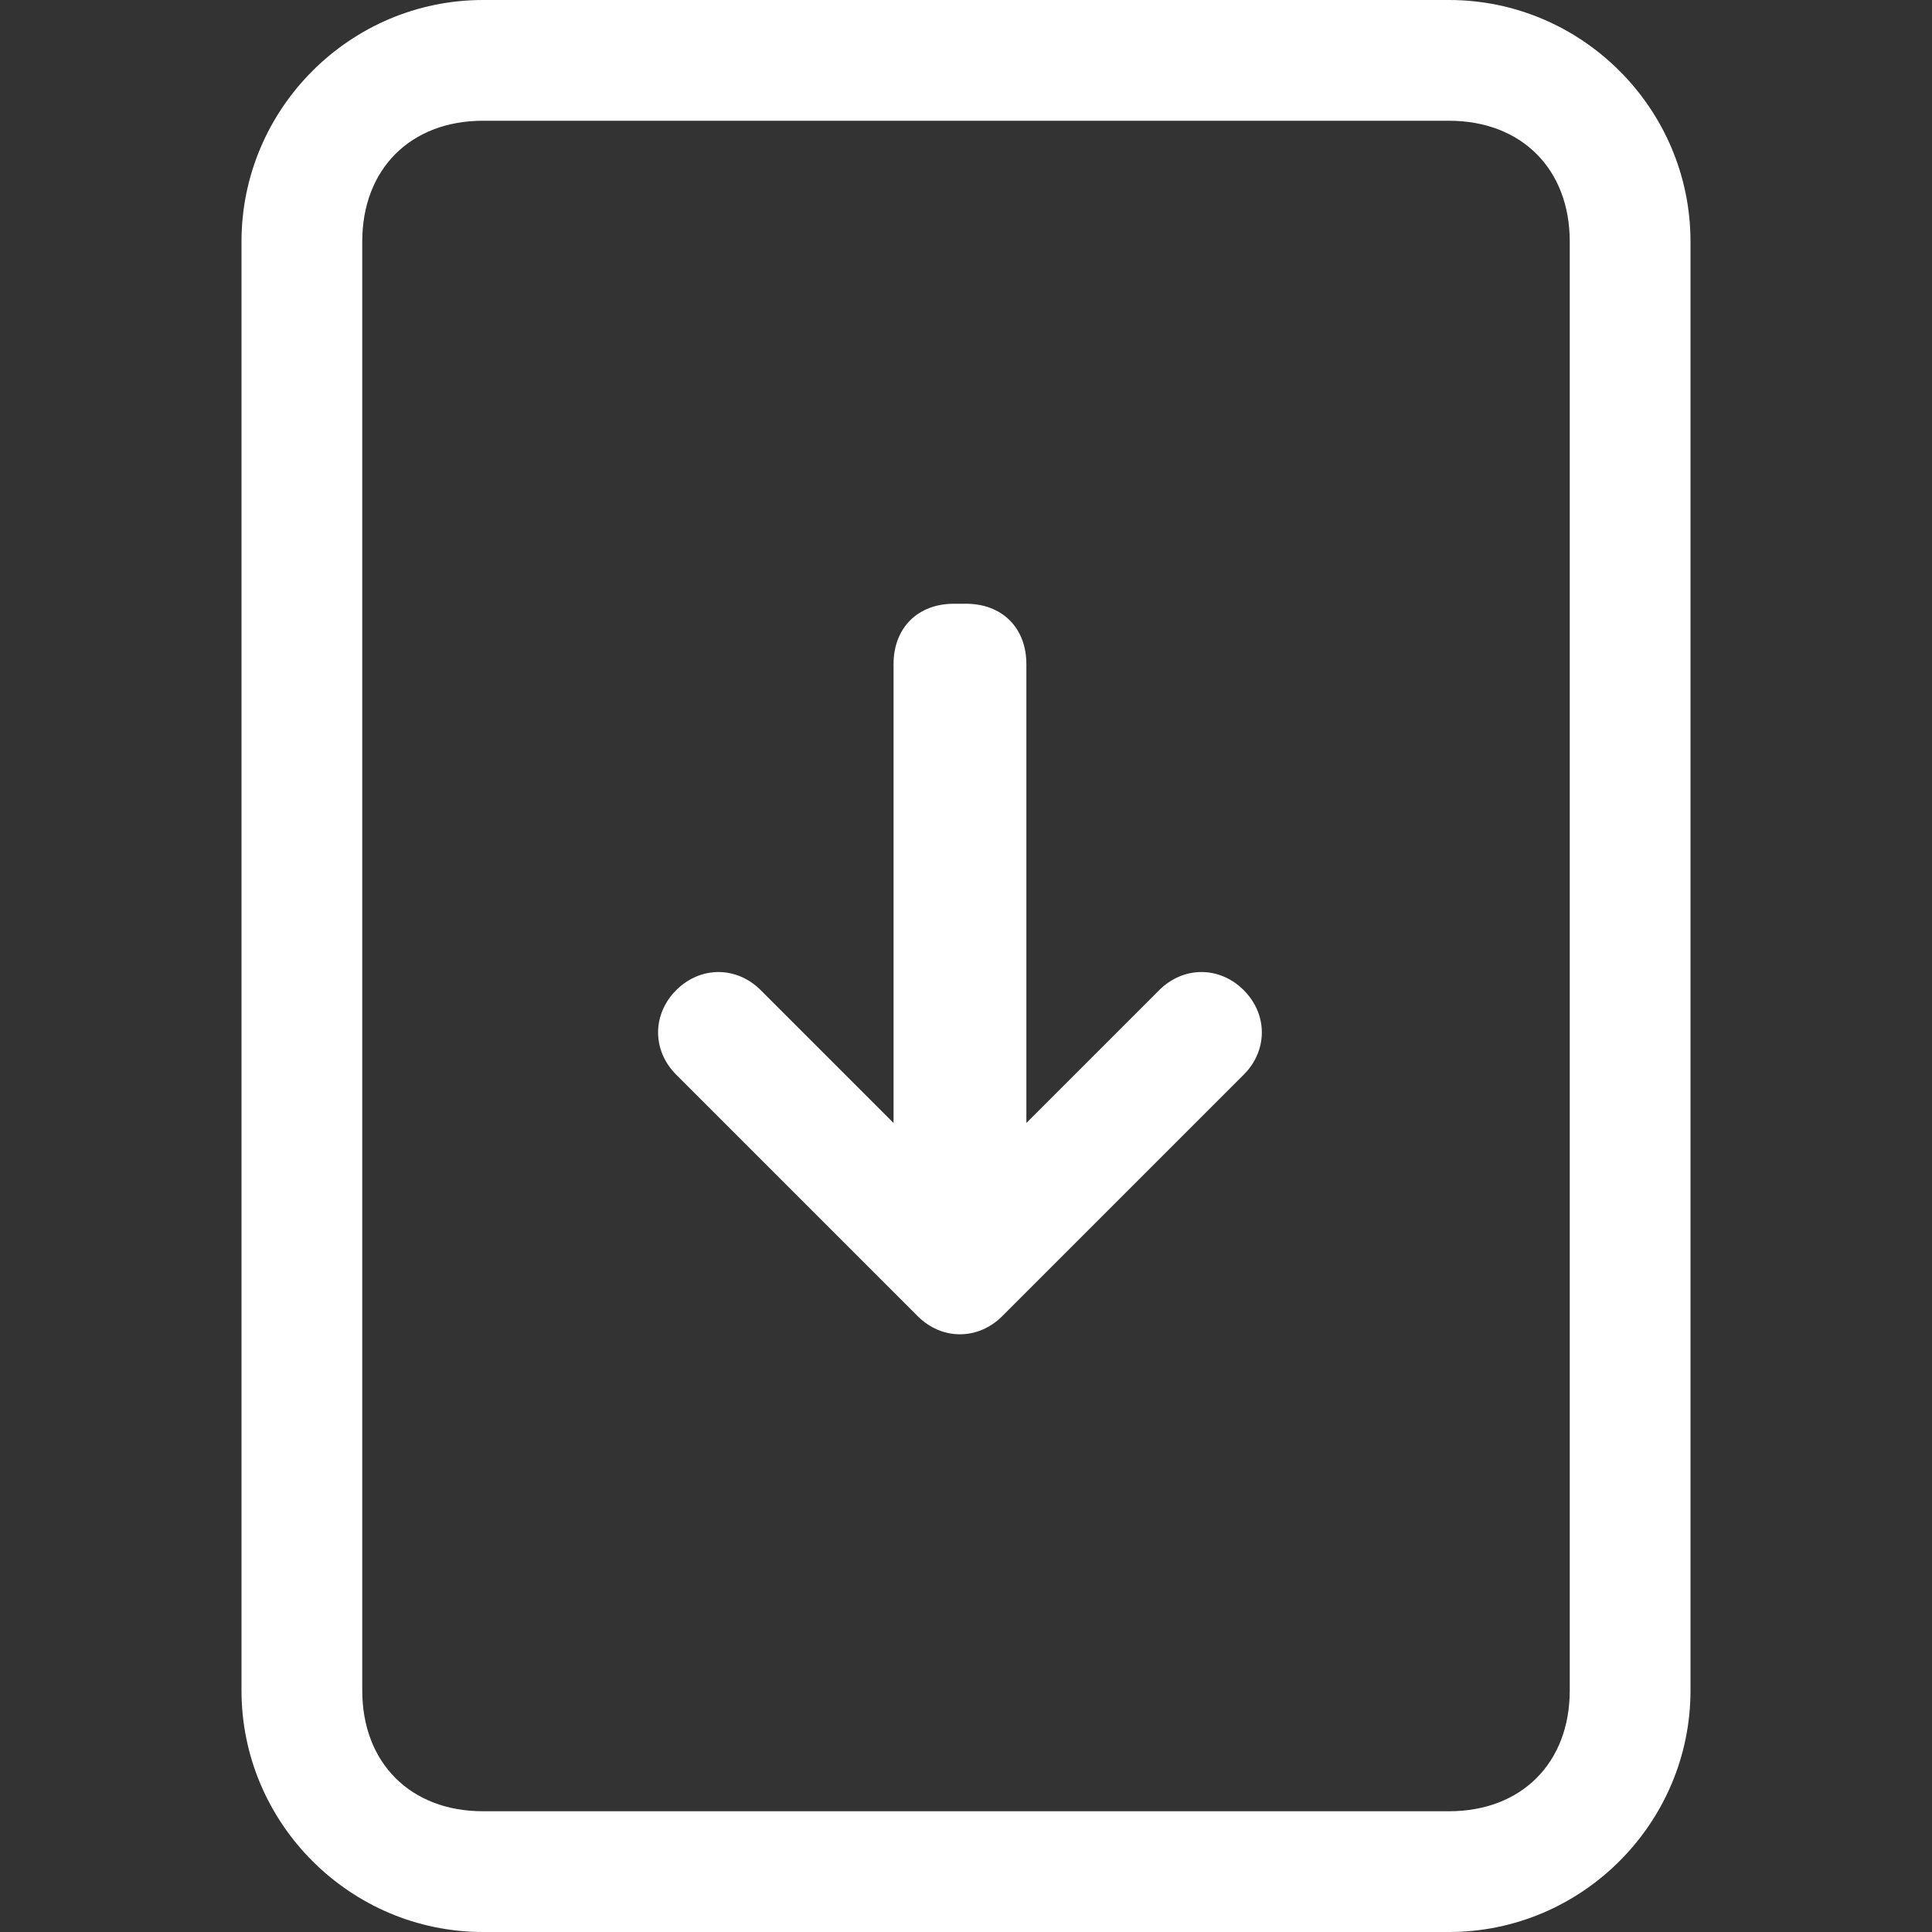
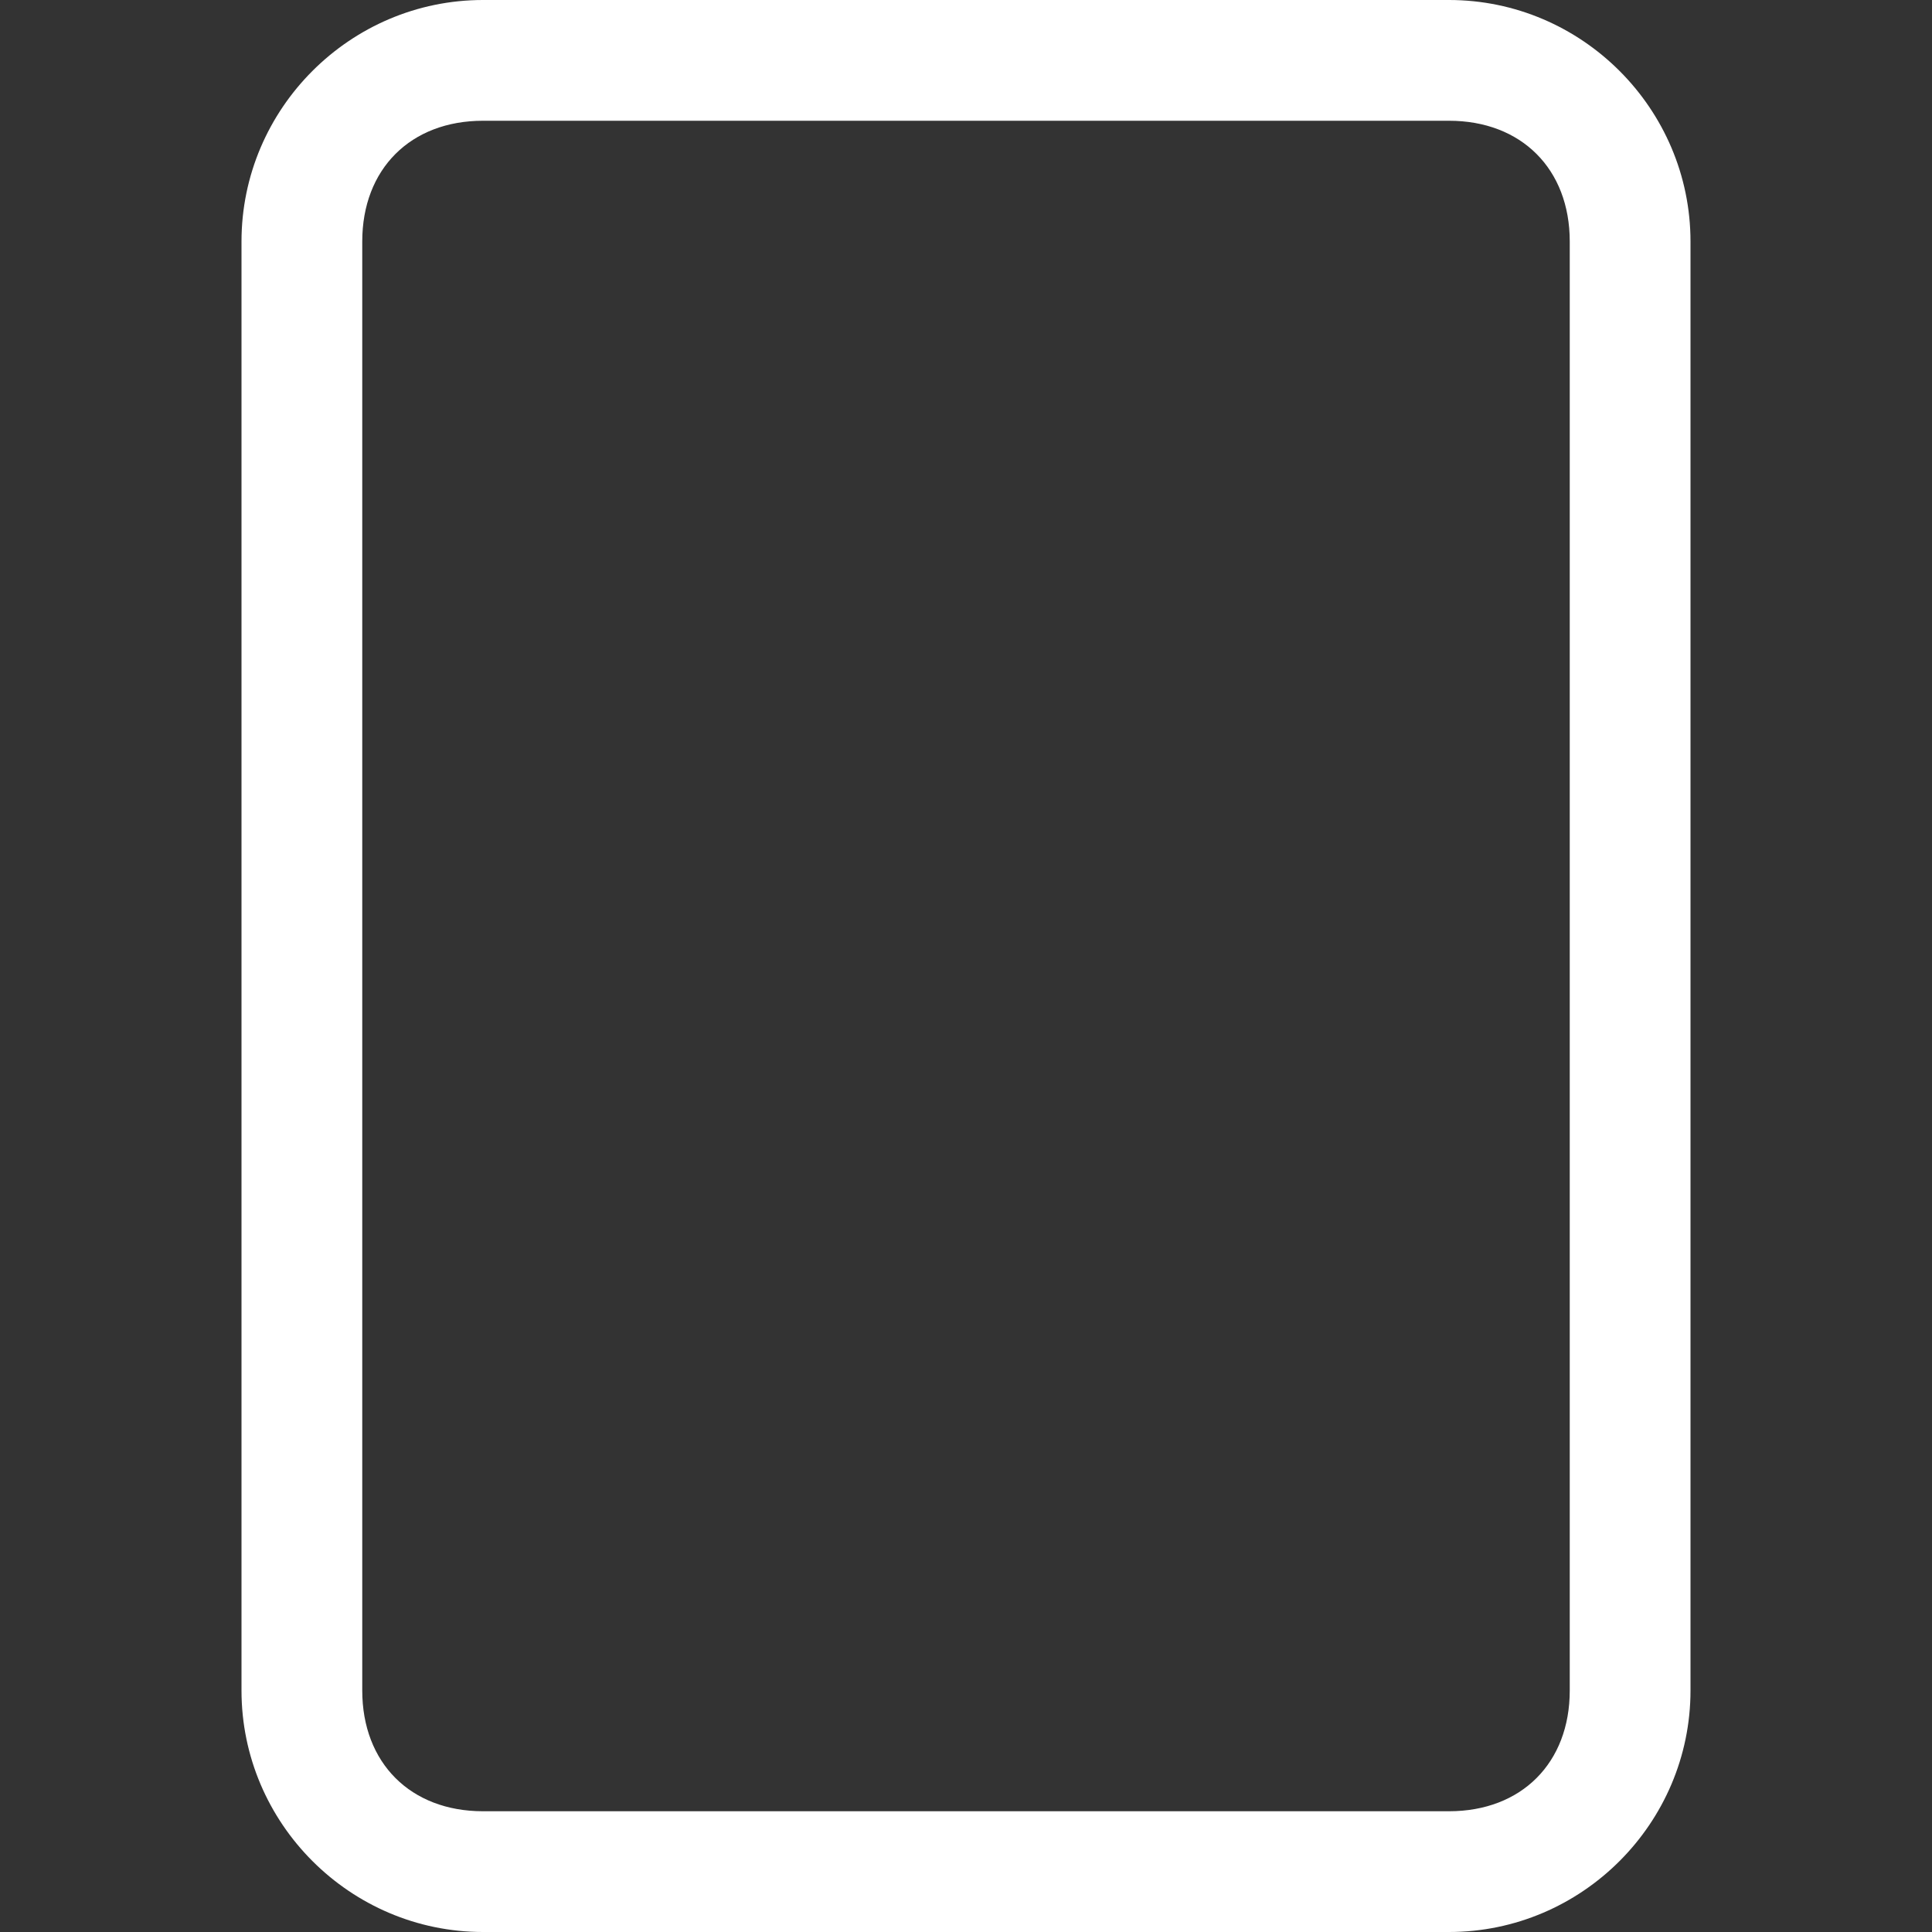
<svg xmlns="http://www.w3.org/2000/svg" id="_レイヤー_1" data-name="レイヤー_1" version="1.1" viewBox="0 0 16 16">
  <rect x="0" y="0" width="16" height="16" fill="#333333" stroke="none" />
  <defs>
    <style>
      .st0 {
        fill: #fff;
      }
    </style>
  </defs>
-   <path class="st0" d="M8,5c.3,0,.5.2.5.5v3.8l1.1-1.1c.2-.2.5-.2.7,0s.2.5,0,.7l-2,2c-.2.2-.5.2-.7,0,0,0,0,0,0,0l-2-2c-.2-.2-.2-.5,0-.7s.5-.2.7,0l1.1,1.1v-3.8c0-.3.2-.5.5-.5" />
  <path class="st0" d="M4,0C2.9,0,2,.9,2,2v12c0,1.1.9,2,2,2h8c1.1,0,2-.9,2-2V2C14,.9,13.1,0,12,0H4ZM4,1h8c.6,0,1,.4,1,1v12c0,.6-.4,1-1,1H4c-.6,0-1-.4-1-1V2c0-.6.4-1,1-1" />
</svg>